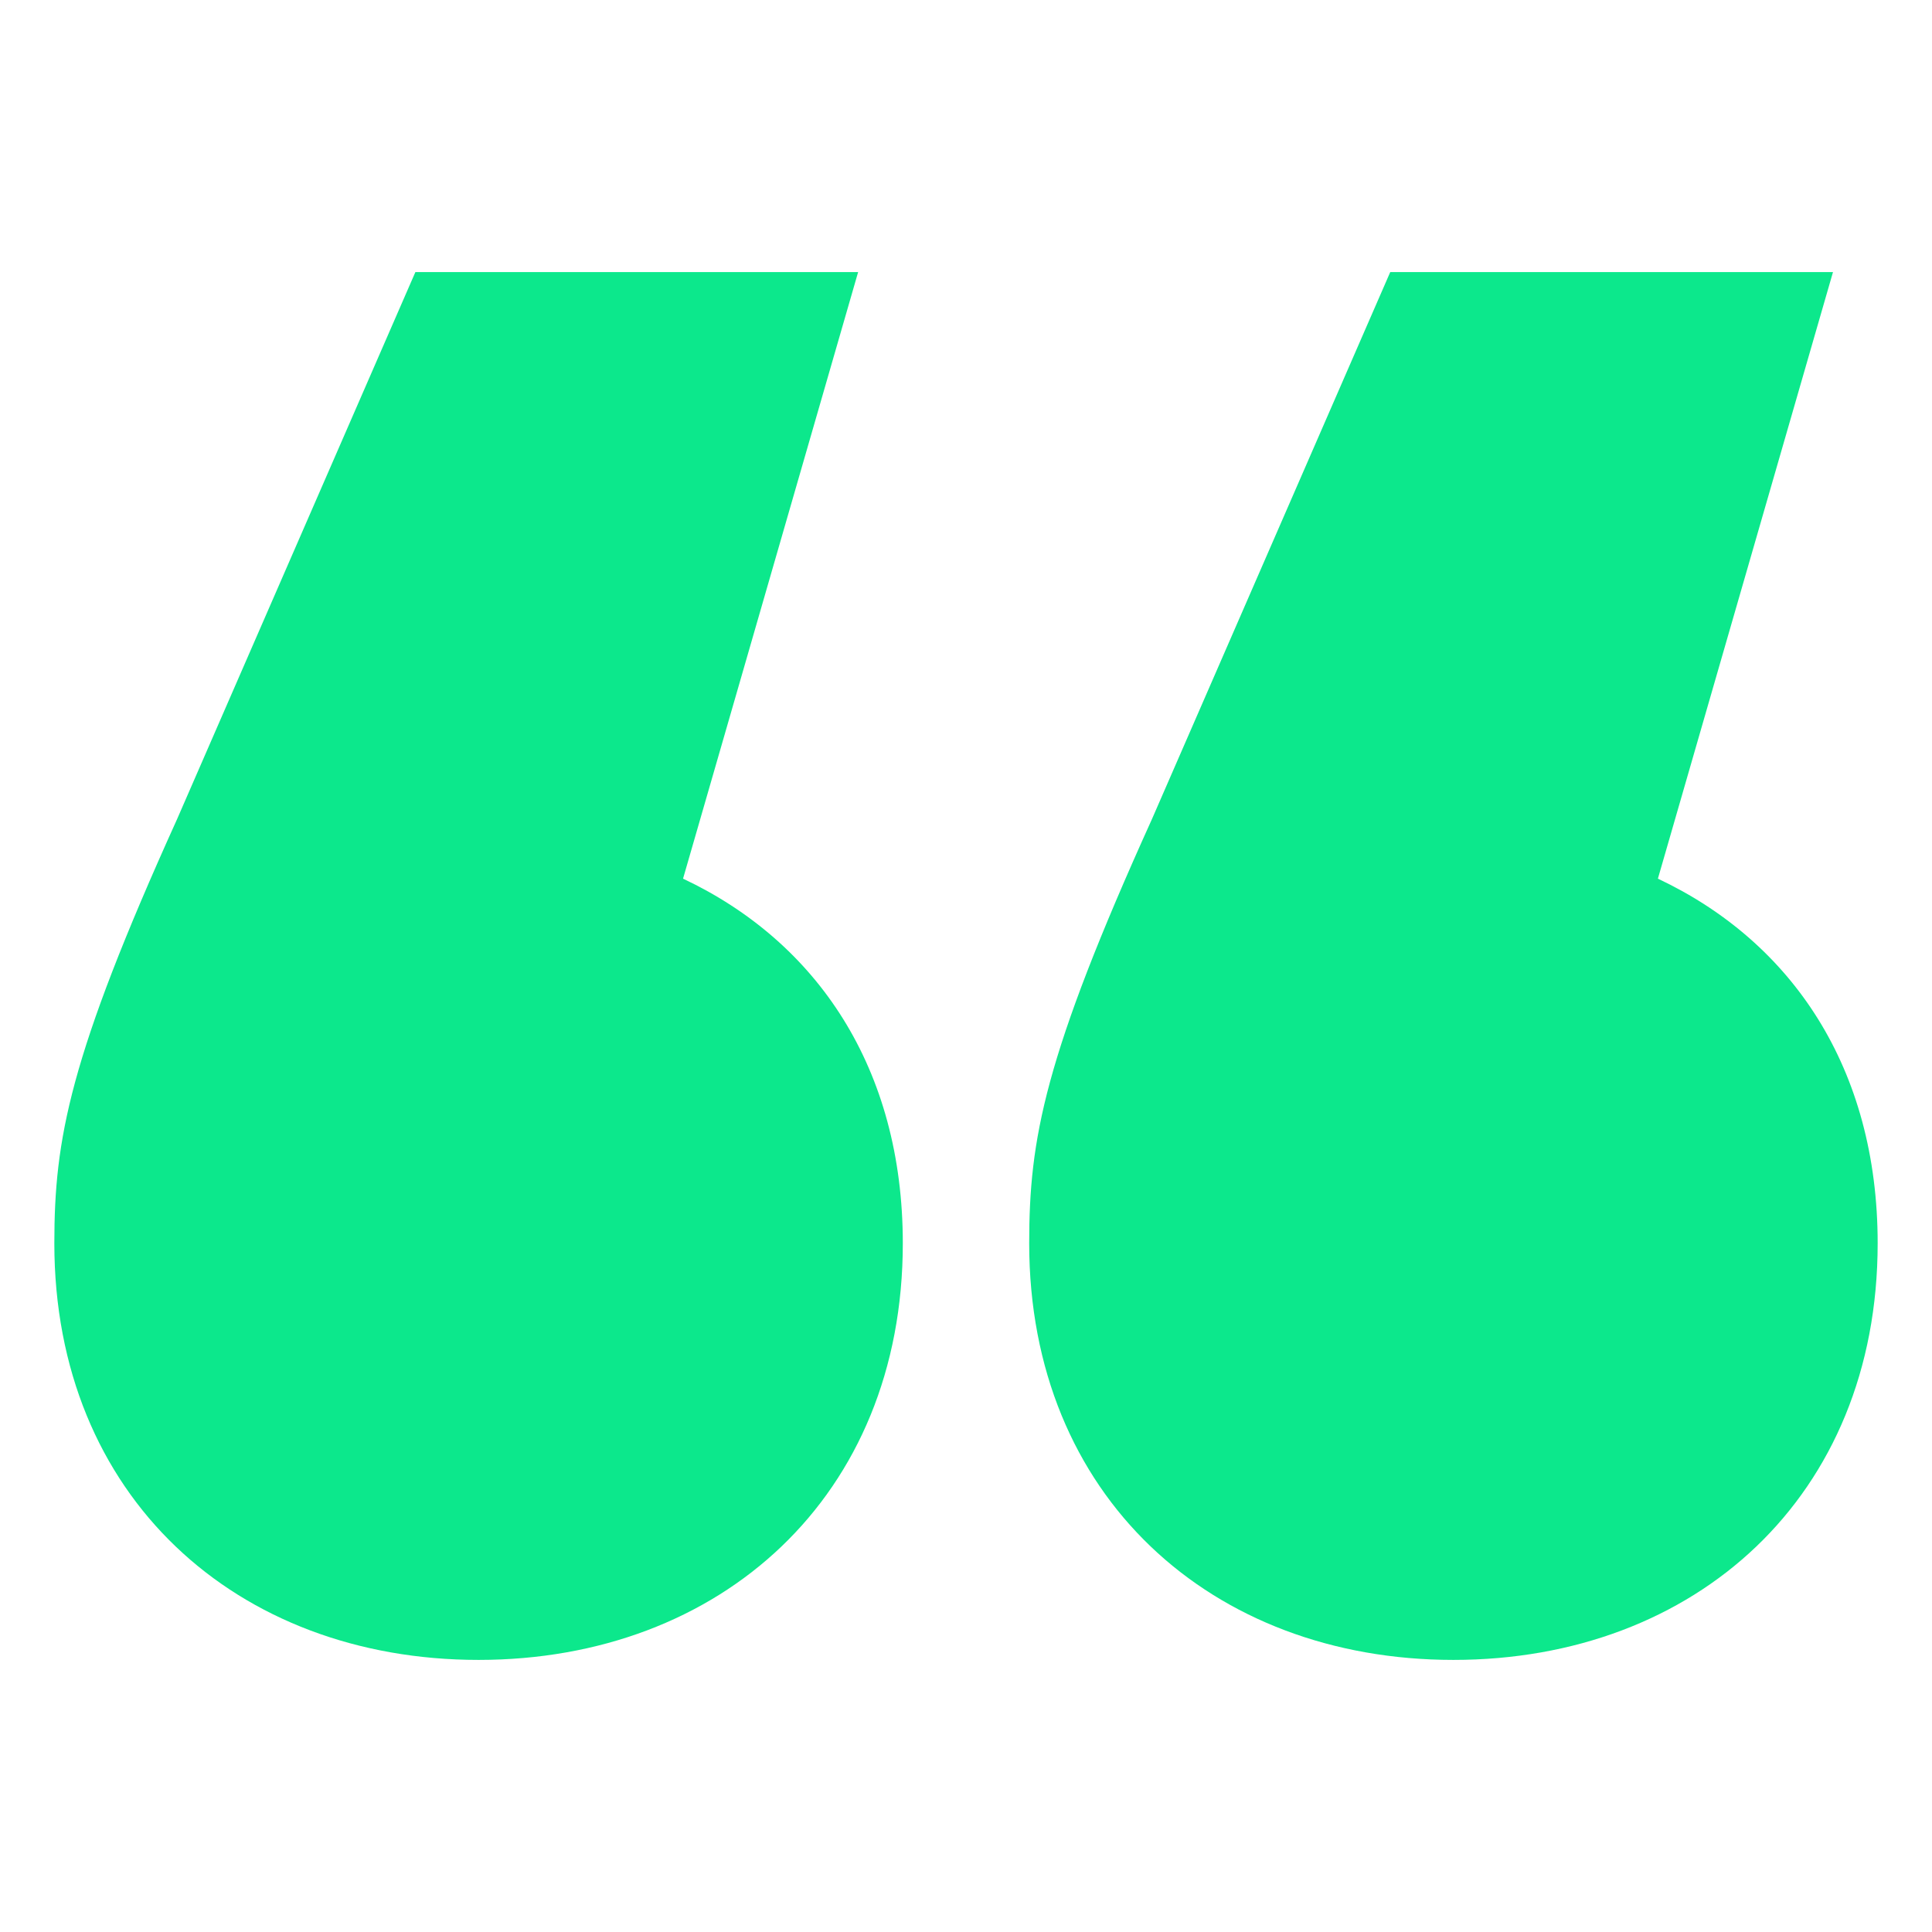
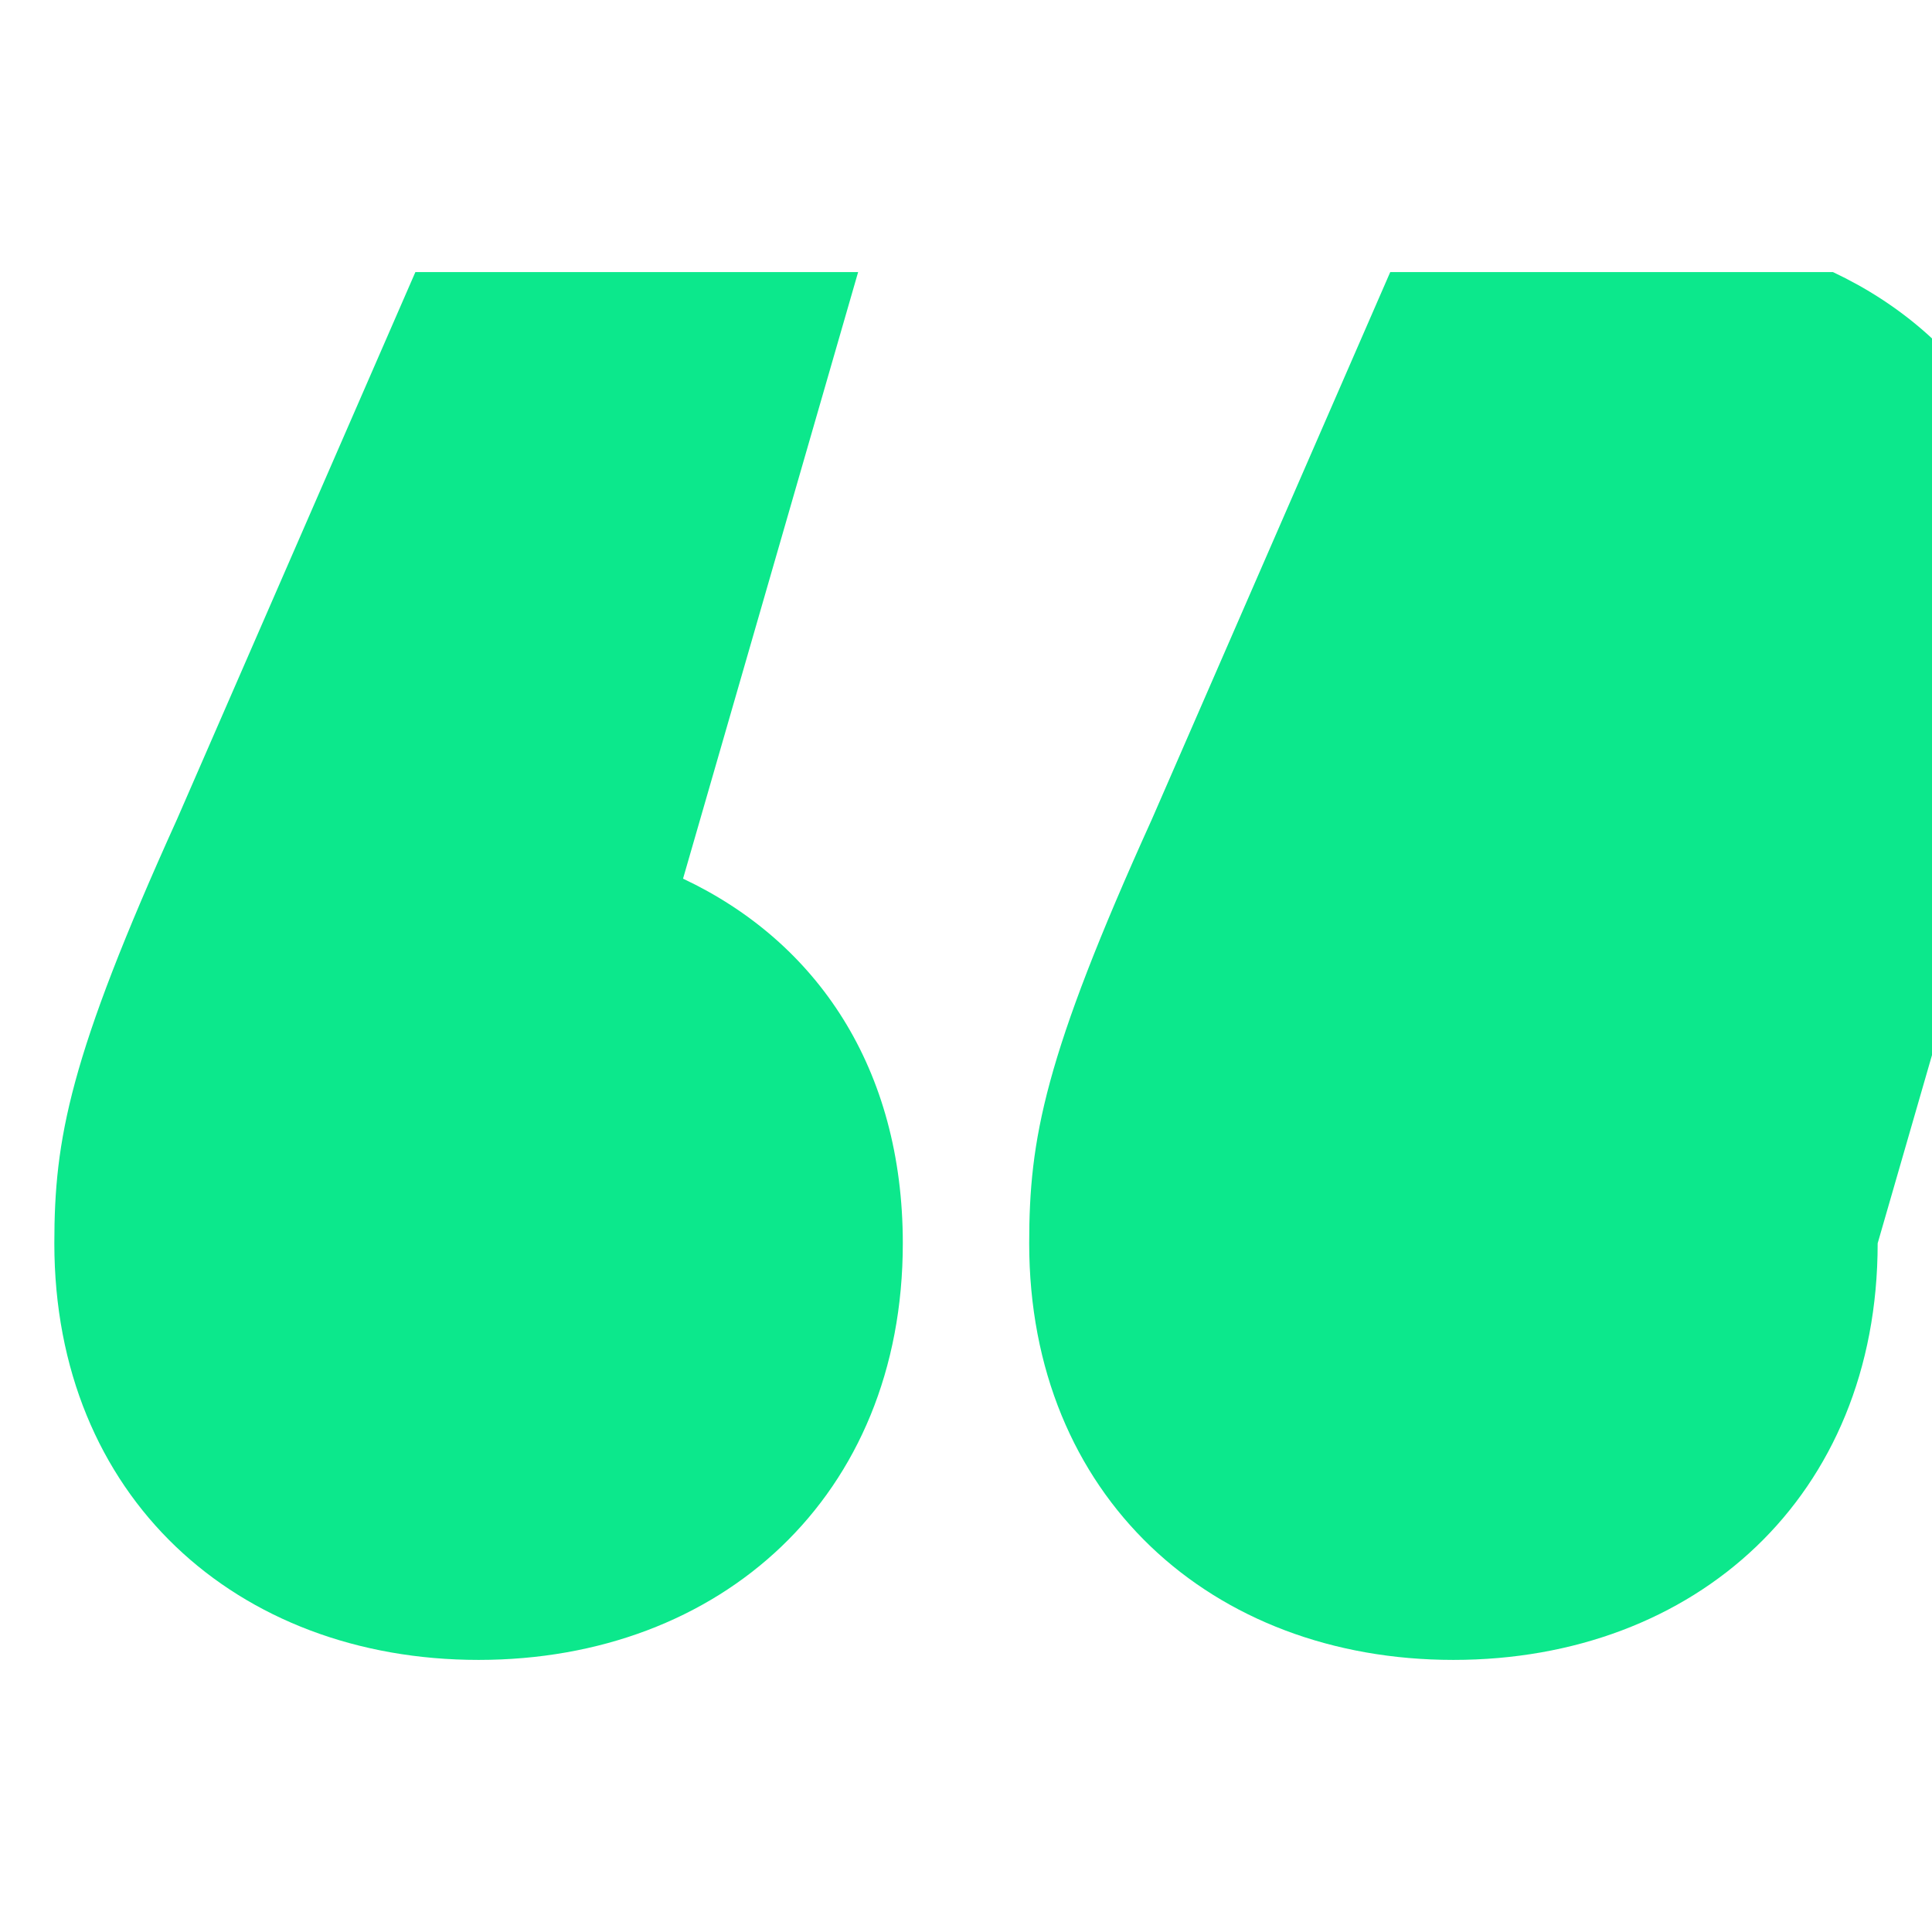
<svg xmlns="http://www.w3.org/2000/svg" id="Layer_2" data-name="Layer 2" viewBox="0 0 48 48">
  <defs>
    <style>
      .cls-1 {
        fill: #0ce88c;
        stroke-width: 0px;
      }
    </style>
  </defs>
-   <path class="cls-1" d="M22.43,30.89c0,6.29-4.53,10.35-10.54,10.35S1.35,37.18,1.35,30.89c0-2.59.37-4.62,3.05-10.54l5.92-13.59h11l-4.35,15.07c3.33,1.57,5.46,4.71,5.46,9.06ZM46.65,30.89c0,6.29-4.53,10.35-10.54,10.35s-10.54-4.07-10.54-10.35c0-2.59.37-4.62,3.05-10.54l5.92-13.59h11l-4.35,15.07c3.33,1.57,5.46,4.71,5.46,9.06Z" />
+   <path class="cls-1" d="M22.43,30.89c0,6.29-4.53,10.35-10.54,10.35S1.35,37.18,1.35,30.89c0-2.59.37-4.62,3.05-10.54l5.92-13.59h11l-4.35,15.07c3.33,1.57,5.46,4.71,5.46,9.06ZM46.65,30.89c0,6.29-4.53,10.35-10.54,10.35s-10.54-4.07-10.54-10.35c0-2.59.37-4.62,3.05-10.54l5.92-13.59h11c3.33,1.57,5.46,4.71,5.46,9.06Z" />
</svg>